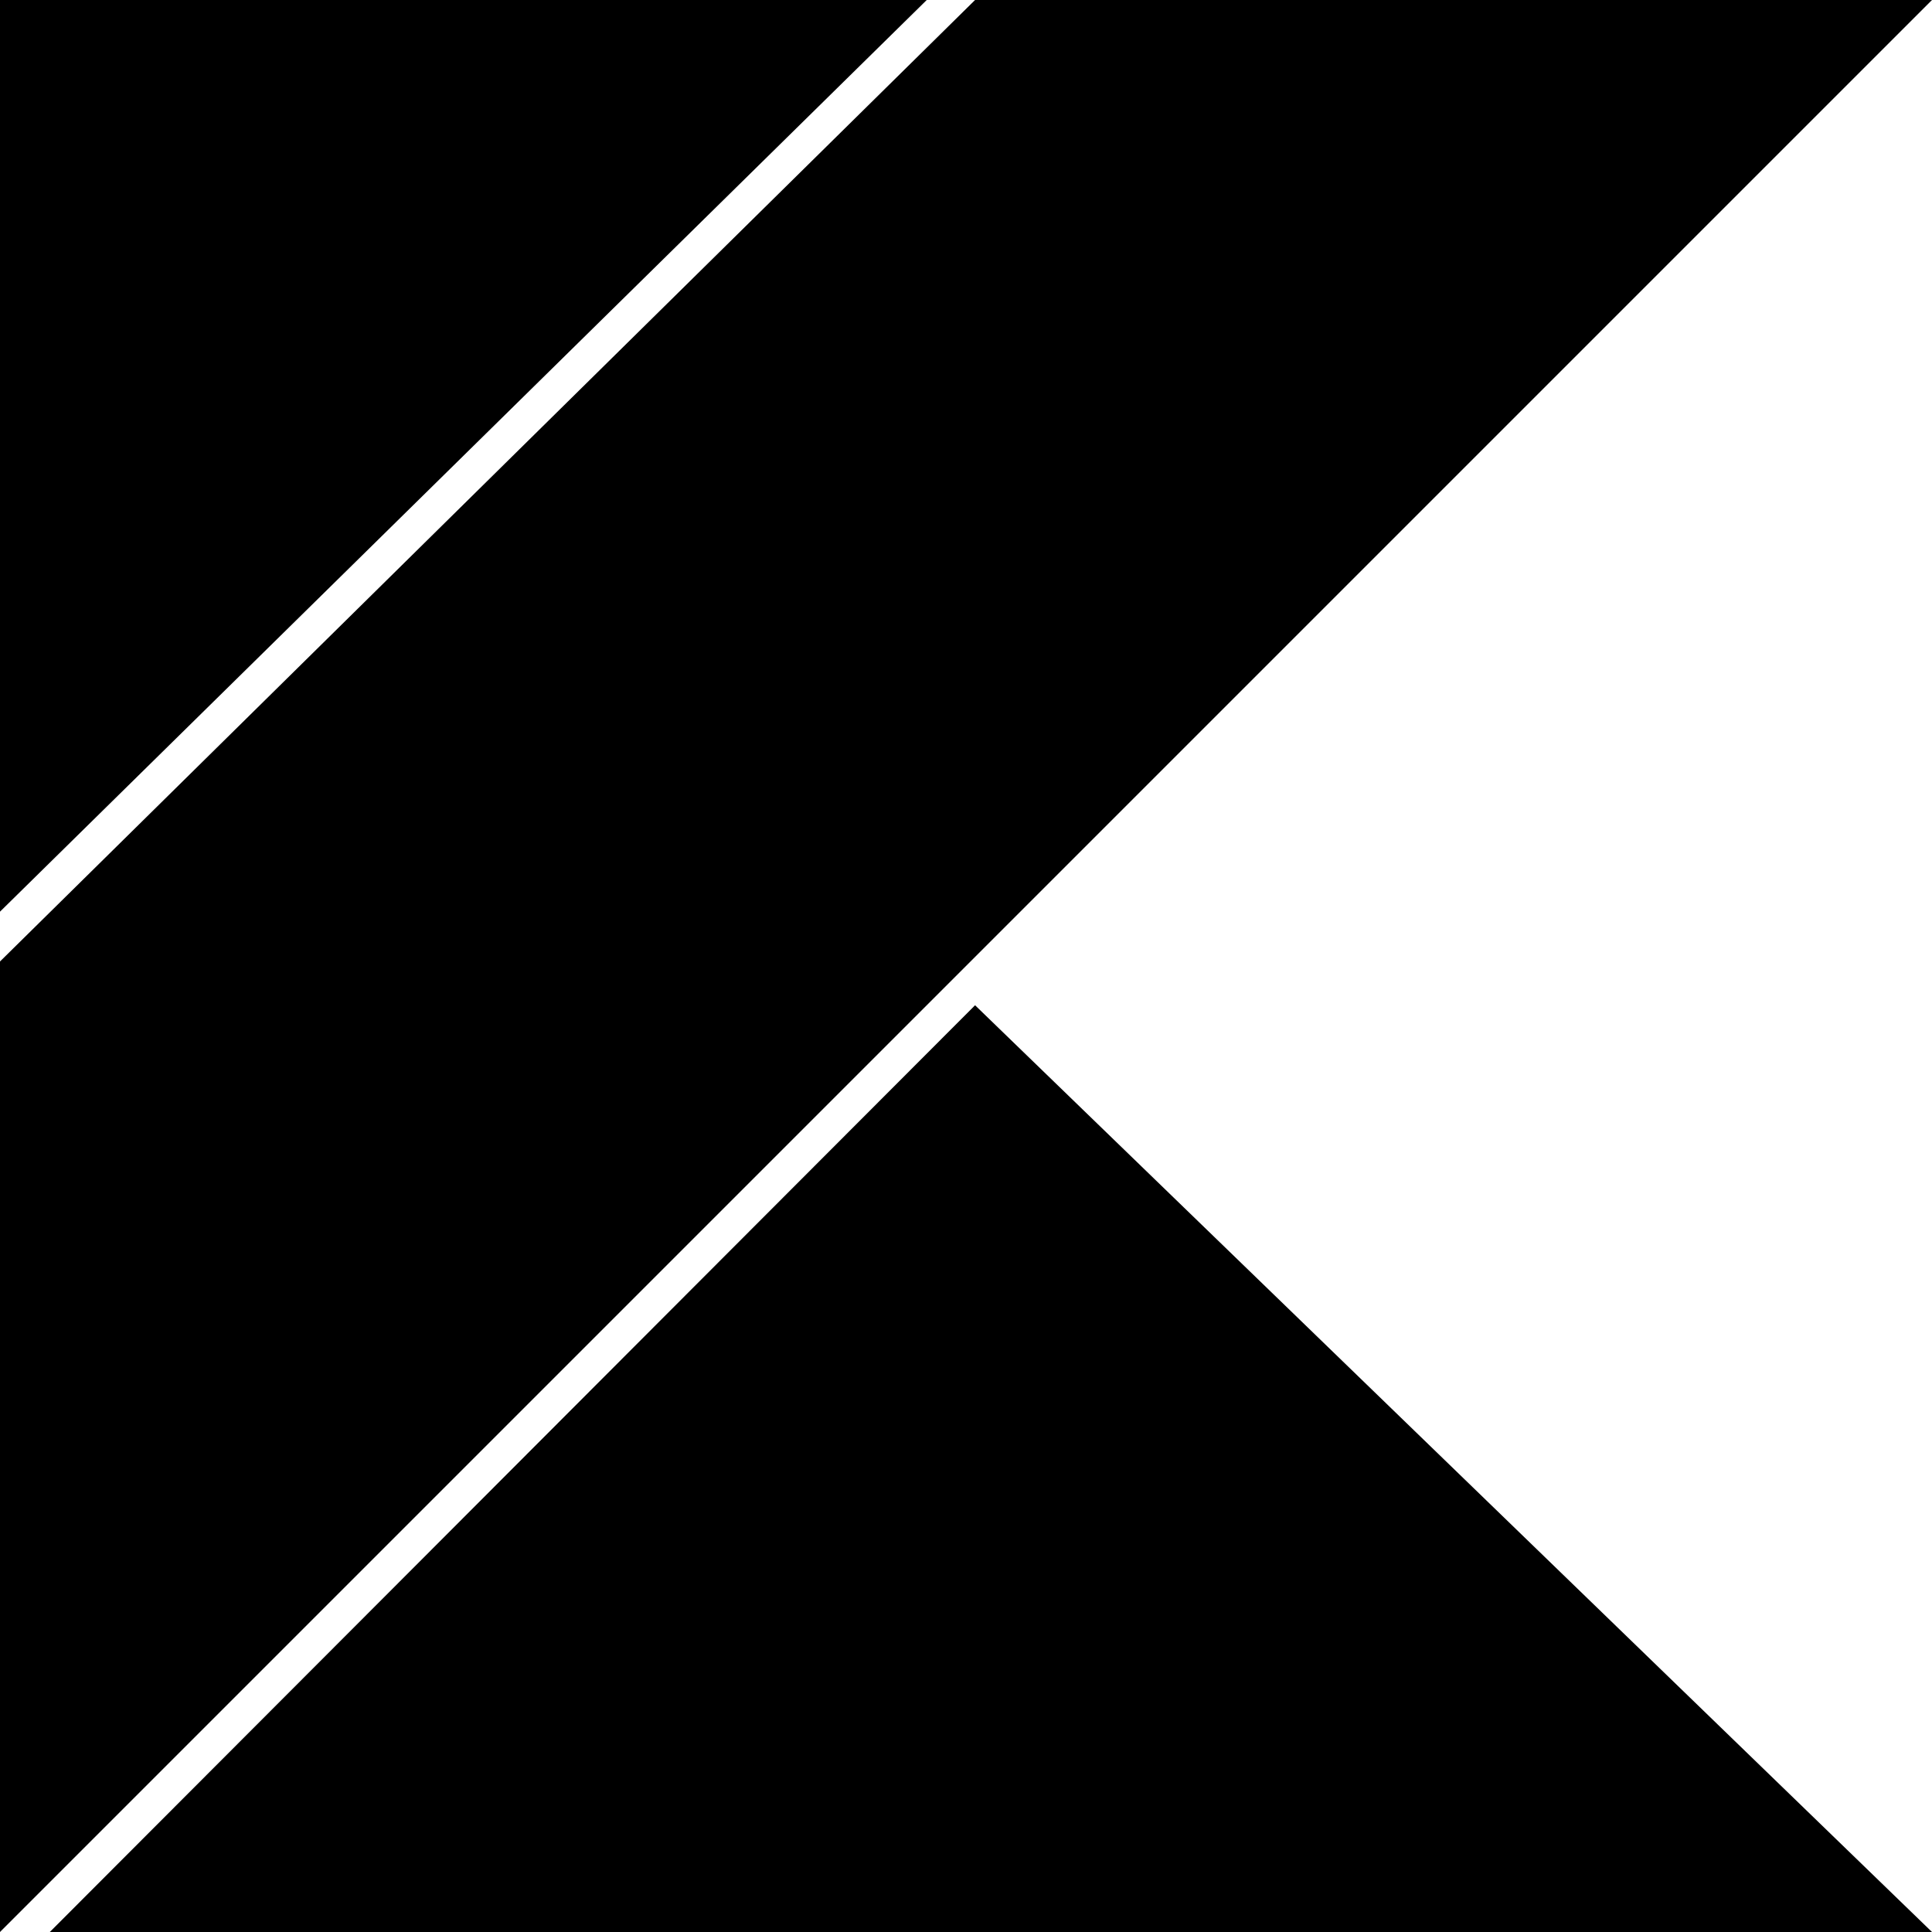
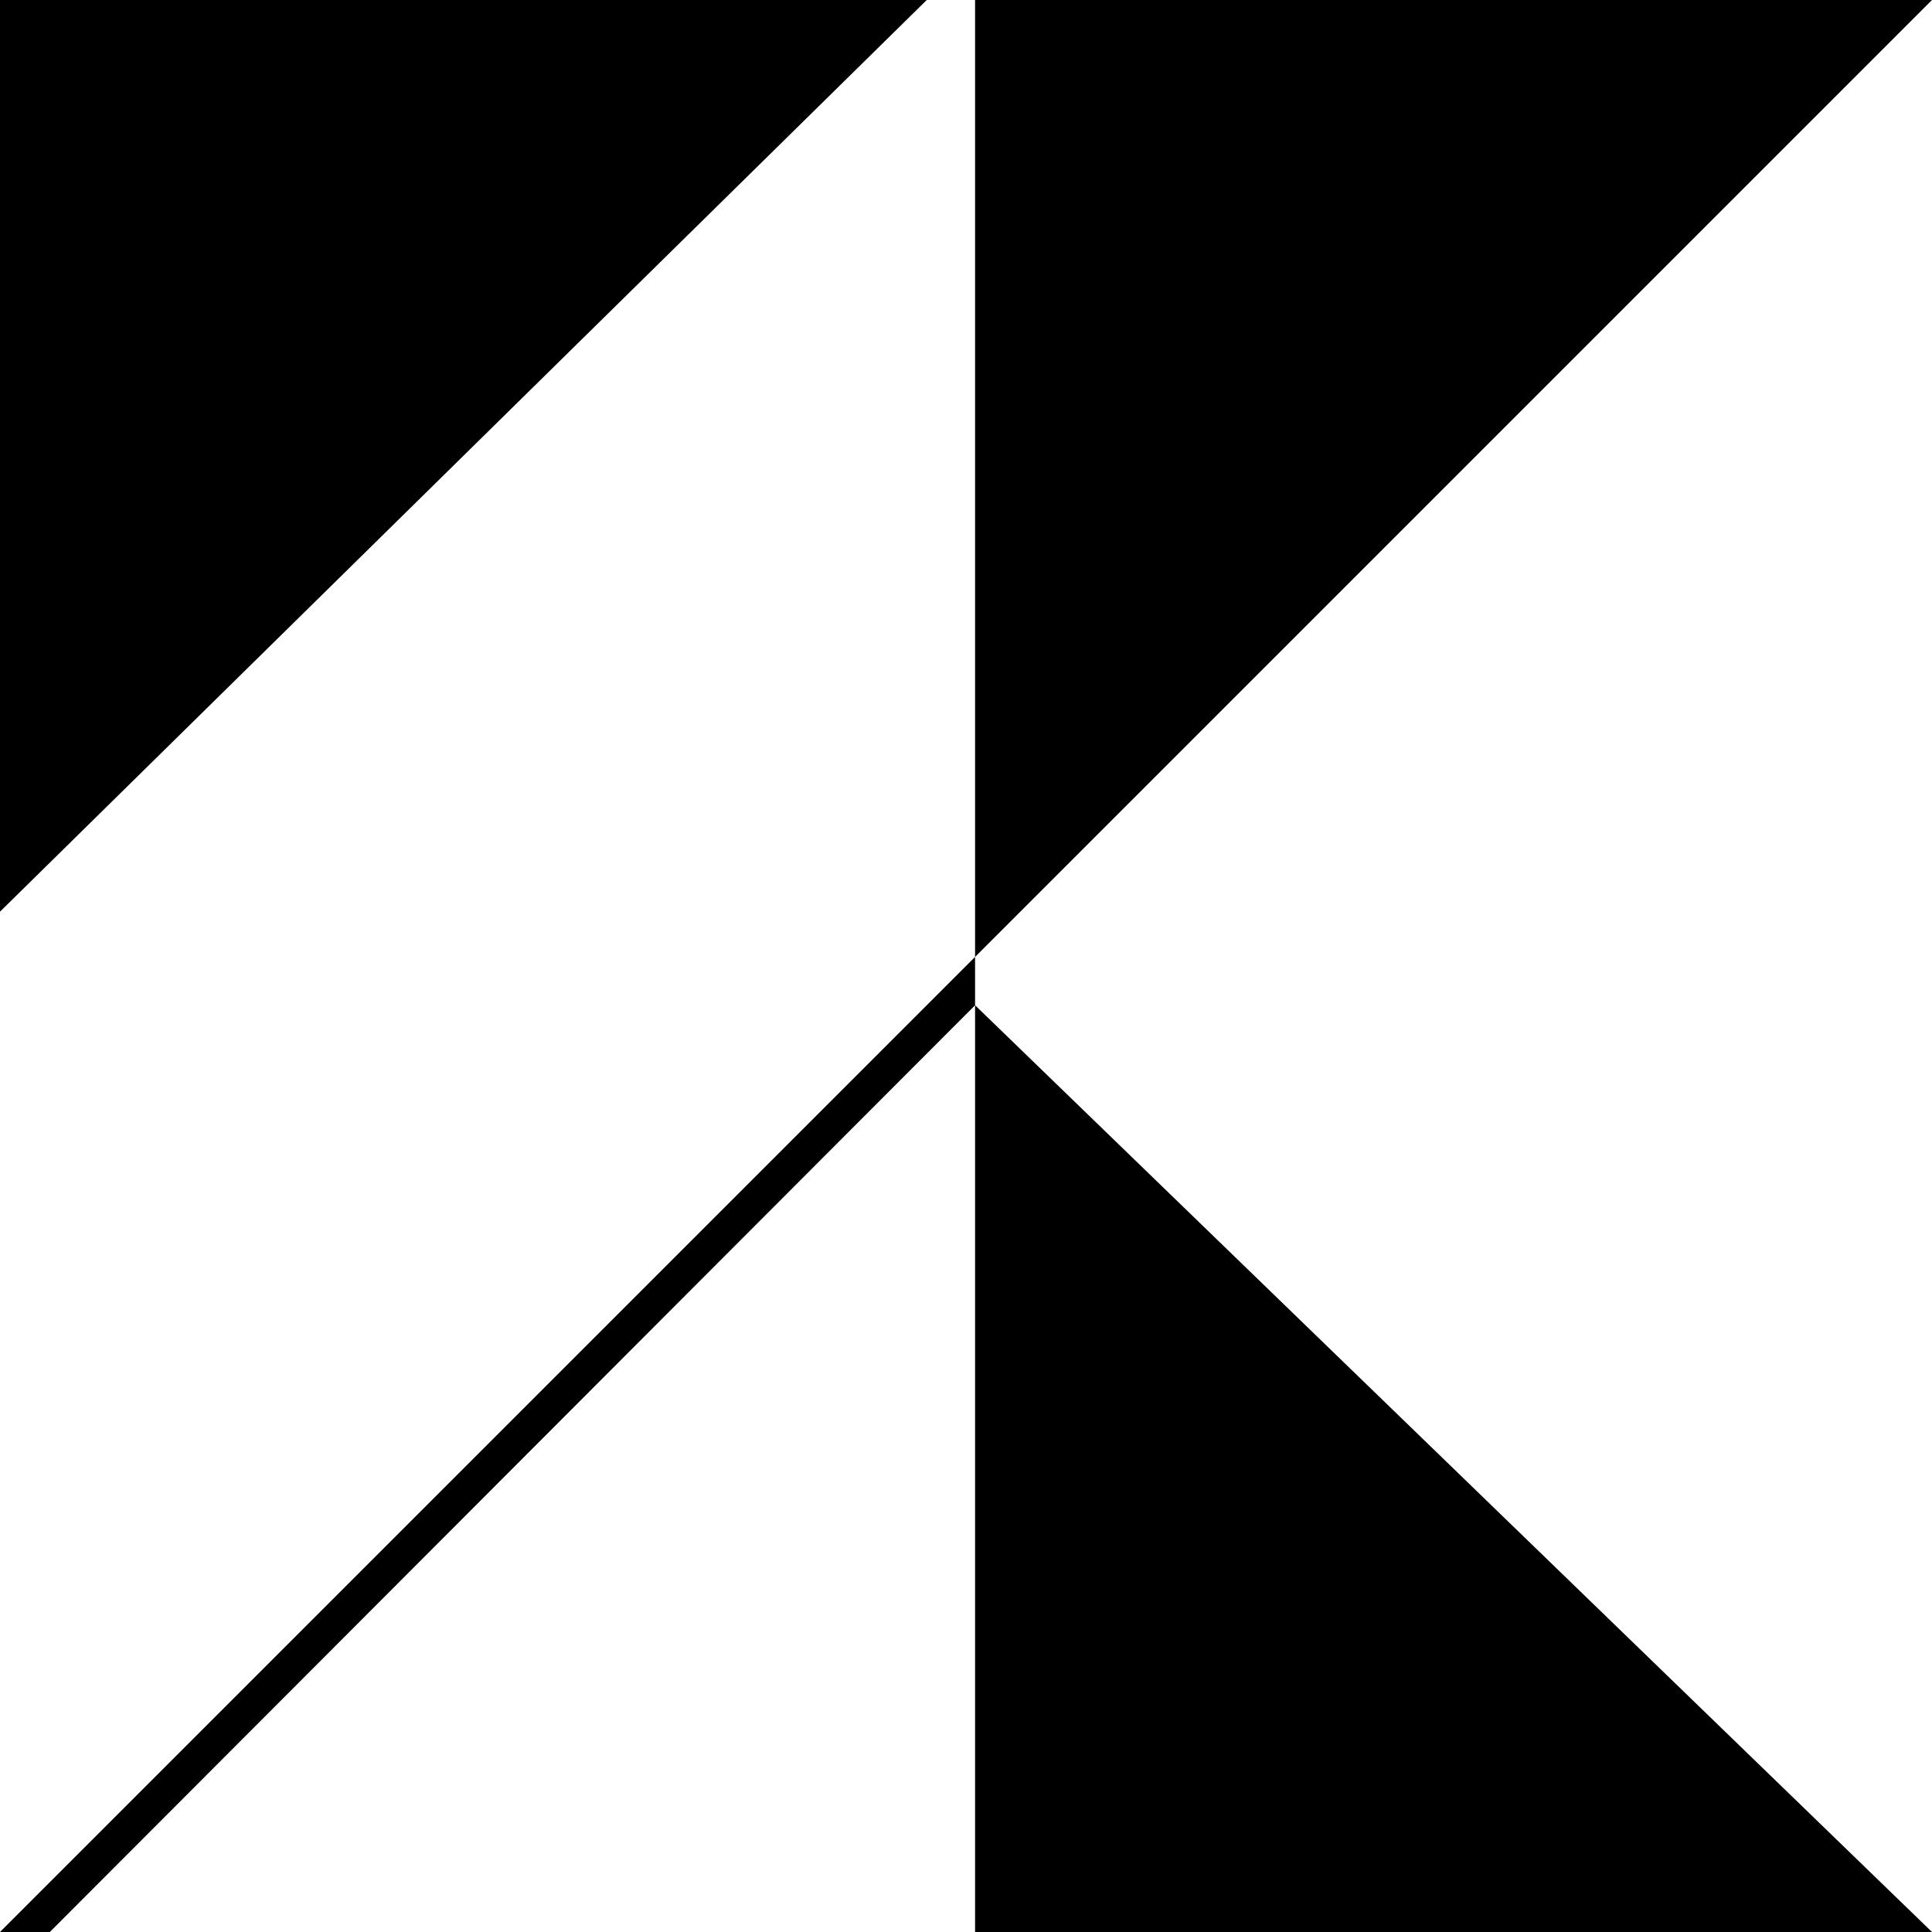
<svg xmlns="http://www.w3.org/2000/svg" width="88" height="88" viewBox="0 0 88 88" fill="none">
-   <path d="M0 0H42.212L0 41.525V0ZM0 88L88 0H44.413L0 43.794V88ZM88 88L44.413 45.788L2.269 88H88Z" fill="black" />
+   <path d="M0 0H42.212L0 41.525V0ZM0 88L88 0H44.413V88ZM88 88L44.413 45.788L2.269 88H88Z" fill="black" />
</svg>